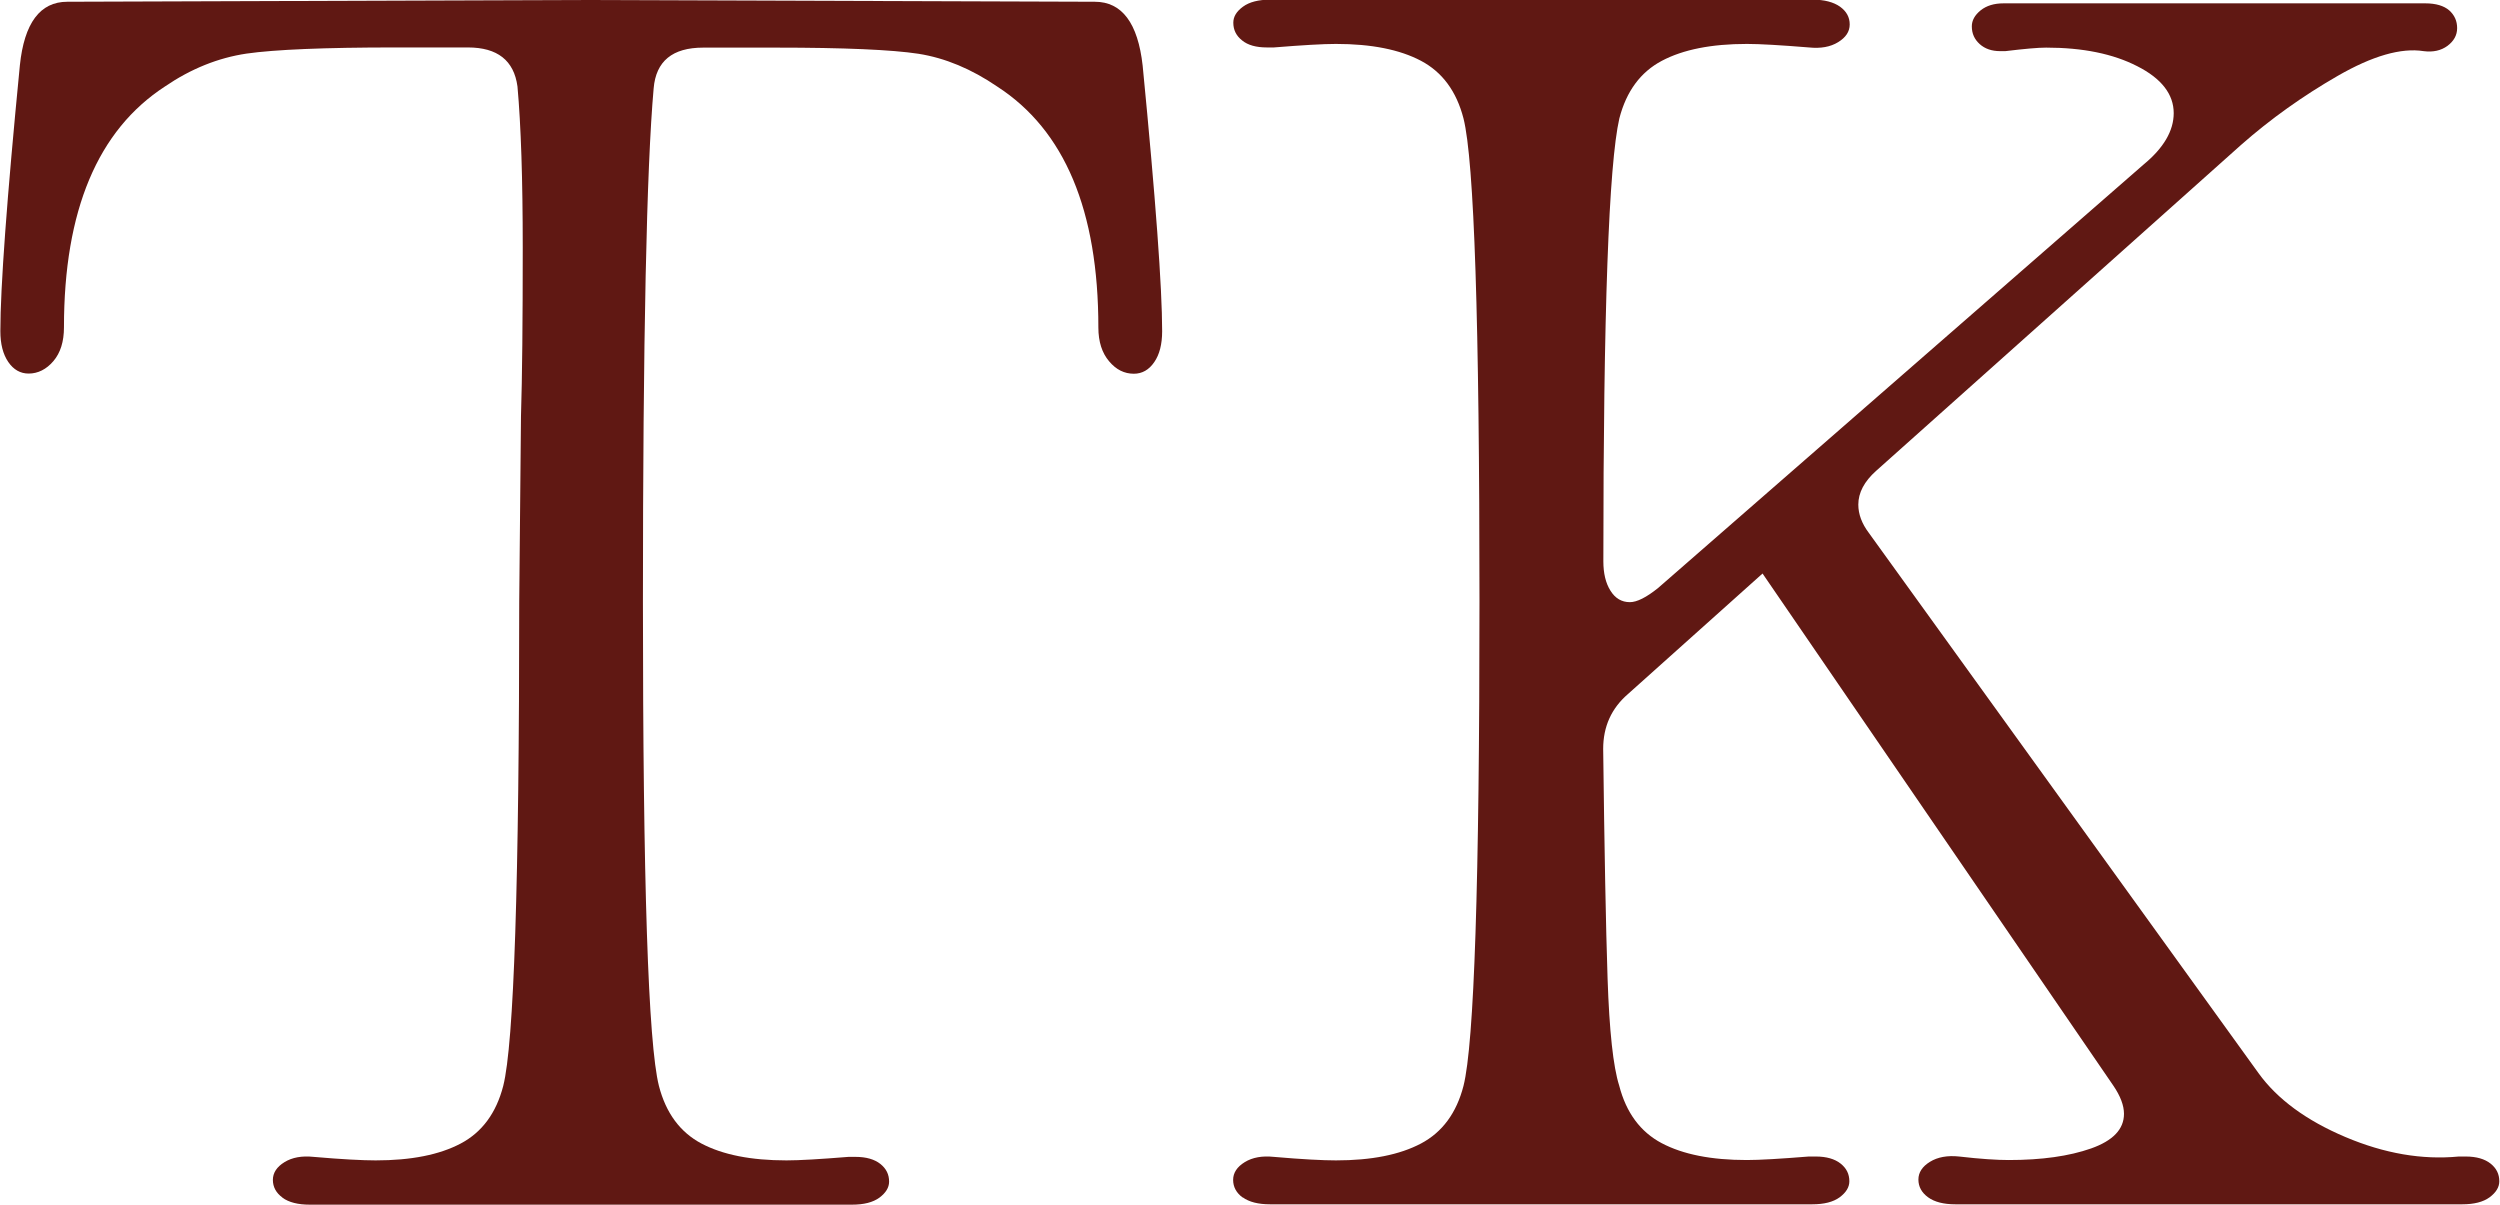
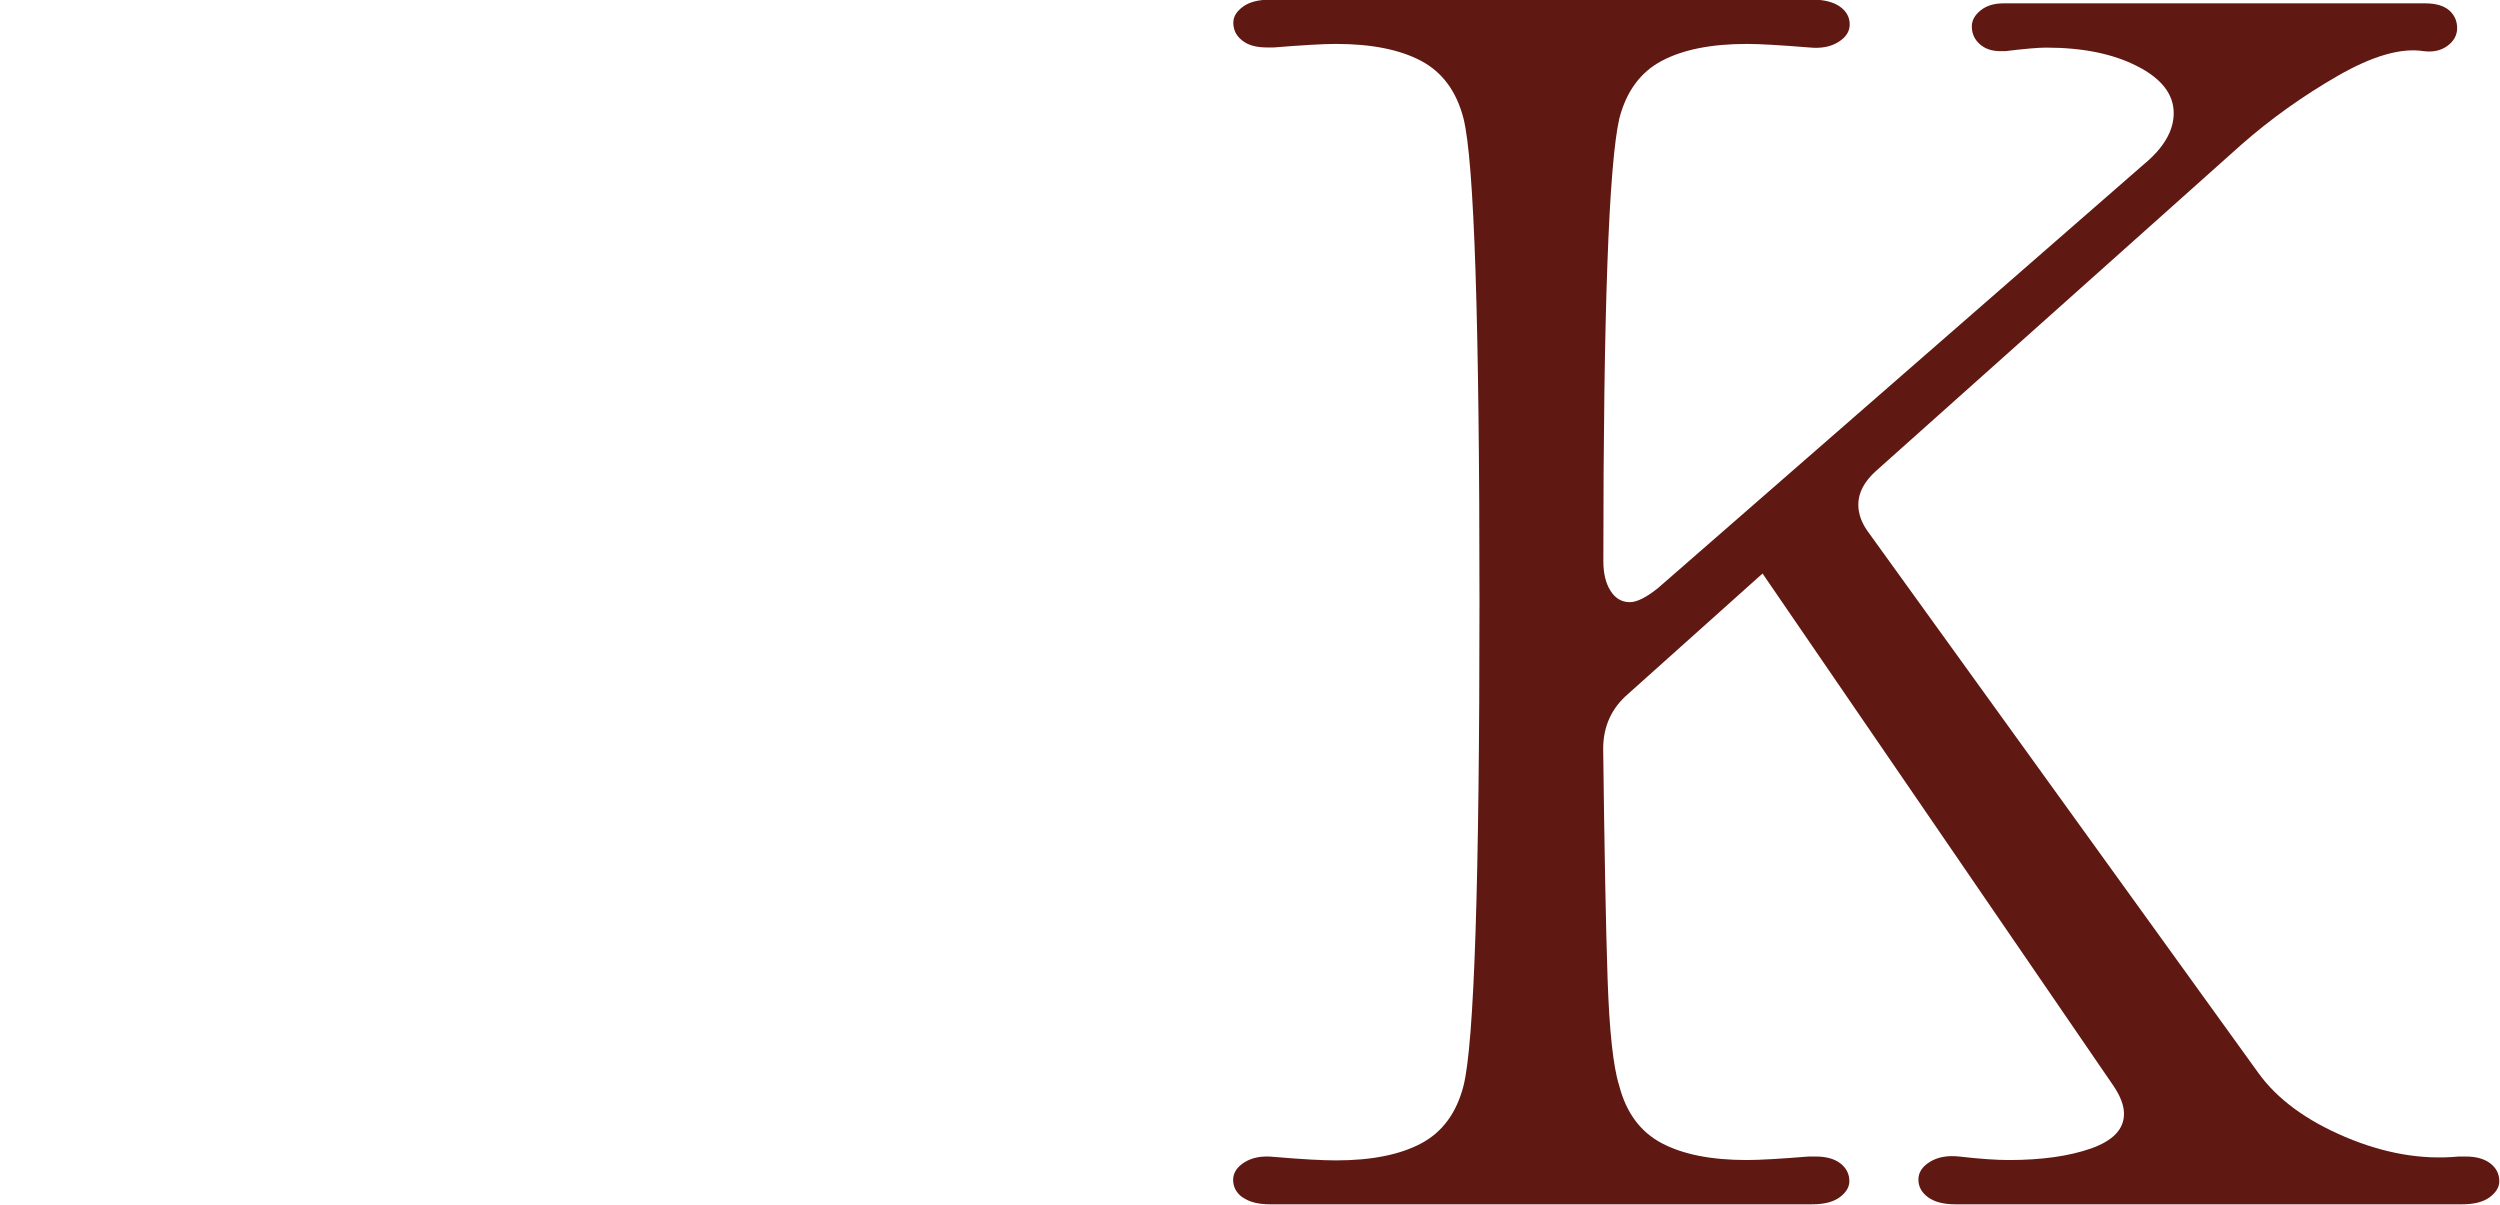
<svg xmlns="http://www.w3.org/2000/svg" id="_レイヤー_2" data-name="レイヤー 2" viewBox="0 0 142.28 68.57">
  <defs>
    <style>
      .cls-1 {
        fill: #601813;
      }
    </style>
  </defs>
  <g id="_レイヤー_2-2" data-name="レイヤー 2">
    <g>
-       <path class="cls-1" d="M16.08,68.16c-.37-.27-.55-.61-.55-1.01s.22-.74.66-1.01c.44-.27.99-.37,1.66-.3,1.61.14,2.79.2,3.53.2,2.02,0,3.63-.32,4.84-.96,1.21-.64,2.02-1.73,2.42-3.28.61-2.42.91-11.6.91-27.53l.1-10.59c.07-2.22.1-5.41.1-9.58,0-3.9-.1-6.96-.3-9.18-.2-1.48-1.14-2.22-2.82-2.22h-4.13c-4.03,0-6.86.12-8.47.35-1.61.24-3.16.86-4.64,1.87-3.83,2.49-5.75,7.06-5.75,13.71,0,.81-.2,1.45-.6,1.92-.4.47-.88.71-1.41.71-.47,0-.86-.22-1.16-.66-.3-.44-.45-1.02-.45-1.76,0-2.49.37-7.53,1.11-15.12C1.38,1.31,2.28.1,3.83.1l29.24-.1,29.24.1c1.54,0,2.45,1.21,2.72,3.63.74,7.6,1.11,12.64,1.11,15.12,0,.74-.15,1.33-.45,1.76-.3.44-.69.66-1.16.66-.54,0-1.01-.23-1.41-.71-.4-.47-.61-1.11-.61-1.92,0-6.66-1.92-11.23-5.75-13.71-1.48-1.01-2.97-1.63-4.49-1.87-1.51-.23-4.22-.35-8.12-.35h-4.13c-1.75,0-2.69.77-2.82,2.32-.4,4.5-.61,14.25-.61,29.24,0,15.93.3,25.11.91,27.53.4,1.55,1.21,2.64,2.42,3.28,1.21.64,2.82.96,4.84.96.74,0,1.92-.07,3.53-.2h.4c.61,0,1.08.14,1.41.4.34.27.5.6.5,1.01,0,.34-.19.64-.55.91-.37.27-.89.4-1.56.4h-30.86c-.67,0-1.19-.13-1.56-.4Z" />
      <path class="cls-1" d="M70.73,68.16c-.37-.27-.55-.61-.55-1.01s.22-.74.66-1.01c.44-.27.99-.37,1.66-.3,1.61.14,2.79.2,3.53.2,2.02,0,3.63-.32,4.84-.96,1.21-.64,2.02-1.73,2.42-3.28.61-2.42.91-11.6.91-27.53s-.3-25.11-.91-27.53c-.4-1.55-1.21-2.64-2.42-3.28-1.21-.64-2.82-.96-4.84-.96-.74,0-1.92.07-3.53.2h-.4c-.61,0-1.08-.13-1.41-.4-.34-.27-.5-.6-.5-1.01,0-.34.18-.64.55-.91.37-.27.89-.4,1.56-.4h30.86c.67,0,1.19.14,1.56.4.37.27.55.6.55,1.01s-.22.74-.66,1.01c-.44.27-.99.37-1.66.3-1.61-.13-2.79-.2-3.53-.2-2.02,0-3.63.32-4.84.96-1.21.64-2.02,1.73-2.42,3.28-.6,2.62-.91,11.03-.91,25.21,0,.67.13,1.23.4,1.66.27.44.64.66,1.11.66.4,0,.94-.27,1.61-.81l27.63-24.1c1.14-.94,1.71-1.92,1.71-2.92,0-1.07-.69-1.97-2.07-2.67-1.38-.71-3.11-1.06-5.19-1.06-.47,0-1.24.07-2.32.2h-.3c-.47,0-.86-.13-1.16-.4-.3-.27-.45-.6-.45-1.01,0-.34.17-.64.5-.91.34-.27.77-.4,1.31-.4h24c.6,0,1.06.14,1.36.4.3.27.45.6.45,1.01s-.19.74-.55,1.01c-.37.27-.82.37-1.36.3-1.28-.2-2.91.27-4.89,1.41-1.98,1.14-3.82,2.45-5.5,3.93l-20.77,18.55c-.67.6-1.01,1.24-1.01,1.92,0,.54.2,1.08.6,1.61l22.18,30.75c1.07,1.48,2.72,2.69,4.94,3.63,2.22.94,4.37,1.31,6.45,1.11h.4c.61,0,1.08.14,1.41.4.34.27.5.6.5,1.01,0,.34-.19.64-.55.91-.37.27-.89.4-1.56.4h-28.84c-.67,0-1.19-.13-1.56-.4-.37-.27-.55-.61-.55-1.01s.22-.74.66-1.01c.44-.27.99-.37,1.66-.3,1.21.14,2.15.2,2.82.2,1.88,0,3.44-.22,4.69-.66,1.24-.44,1.87-1.09,1.87-1.97,0-.47-.2-1.01-.61-1.61l-19.96-29.14-7.66,6.86c-.94.81-1.41,1.85-1.41,3.12.07,5.71.15,10.07.25,13.06.1,2.99.32,5.03.66,6.1.4,1.55,1.21,2.64,2.42,3.28,1.21.64,2.82.96,4.84.96.74,0,1.92-.07,3.53-.2h.4c.61,0,1.08.14,1.41.4.34.27.5.6.5,1.01,0,.34-.19.64-.55.91-.37.27-.89.4-1.56.4h-30.86c-.67,0-1.19-.13-1.56-.4Z" />
    </g>
  </g>
</svg>